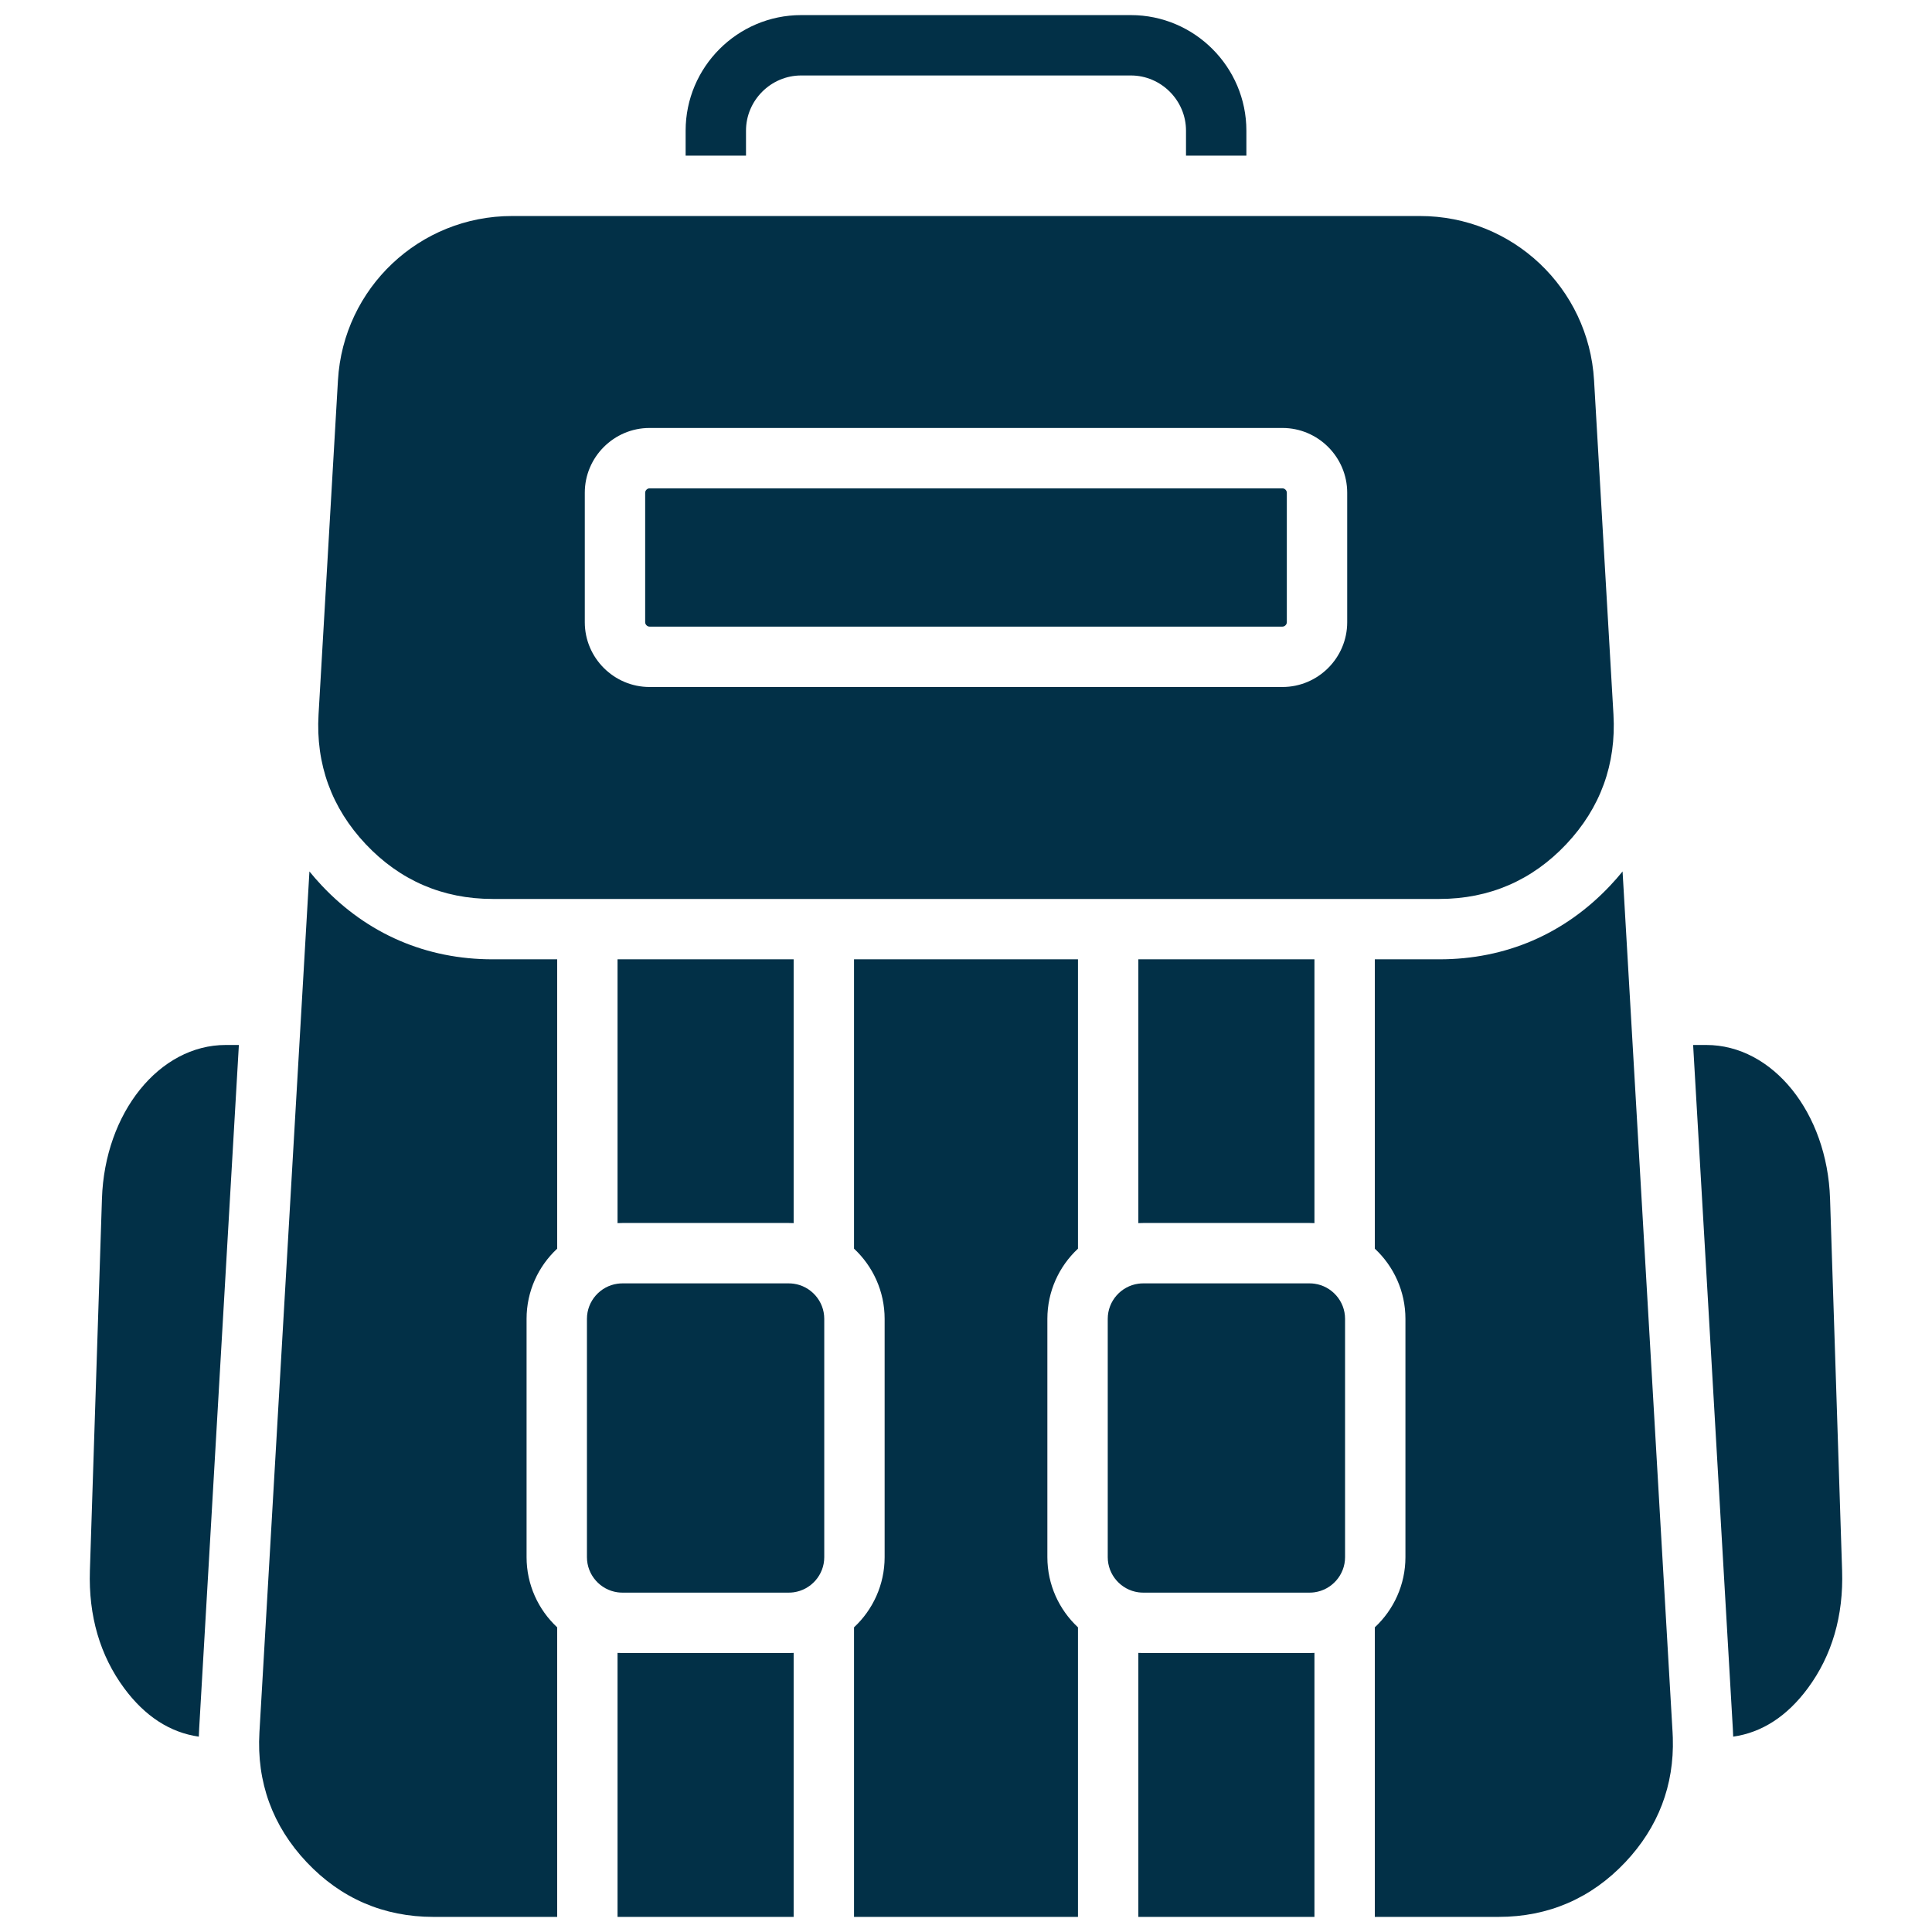
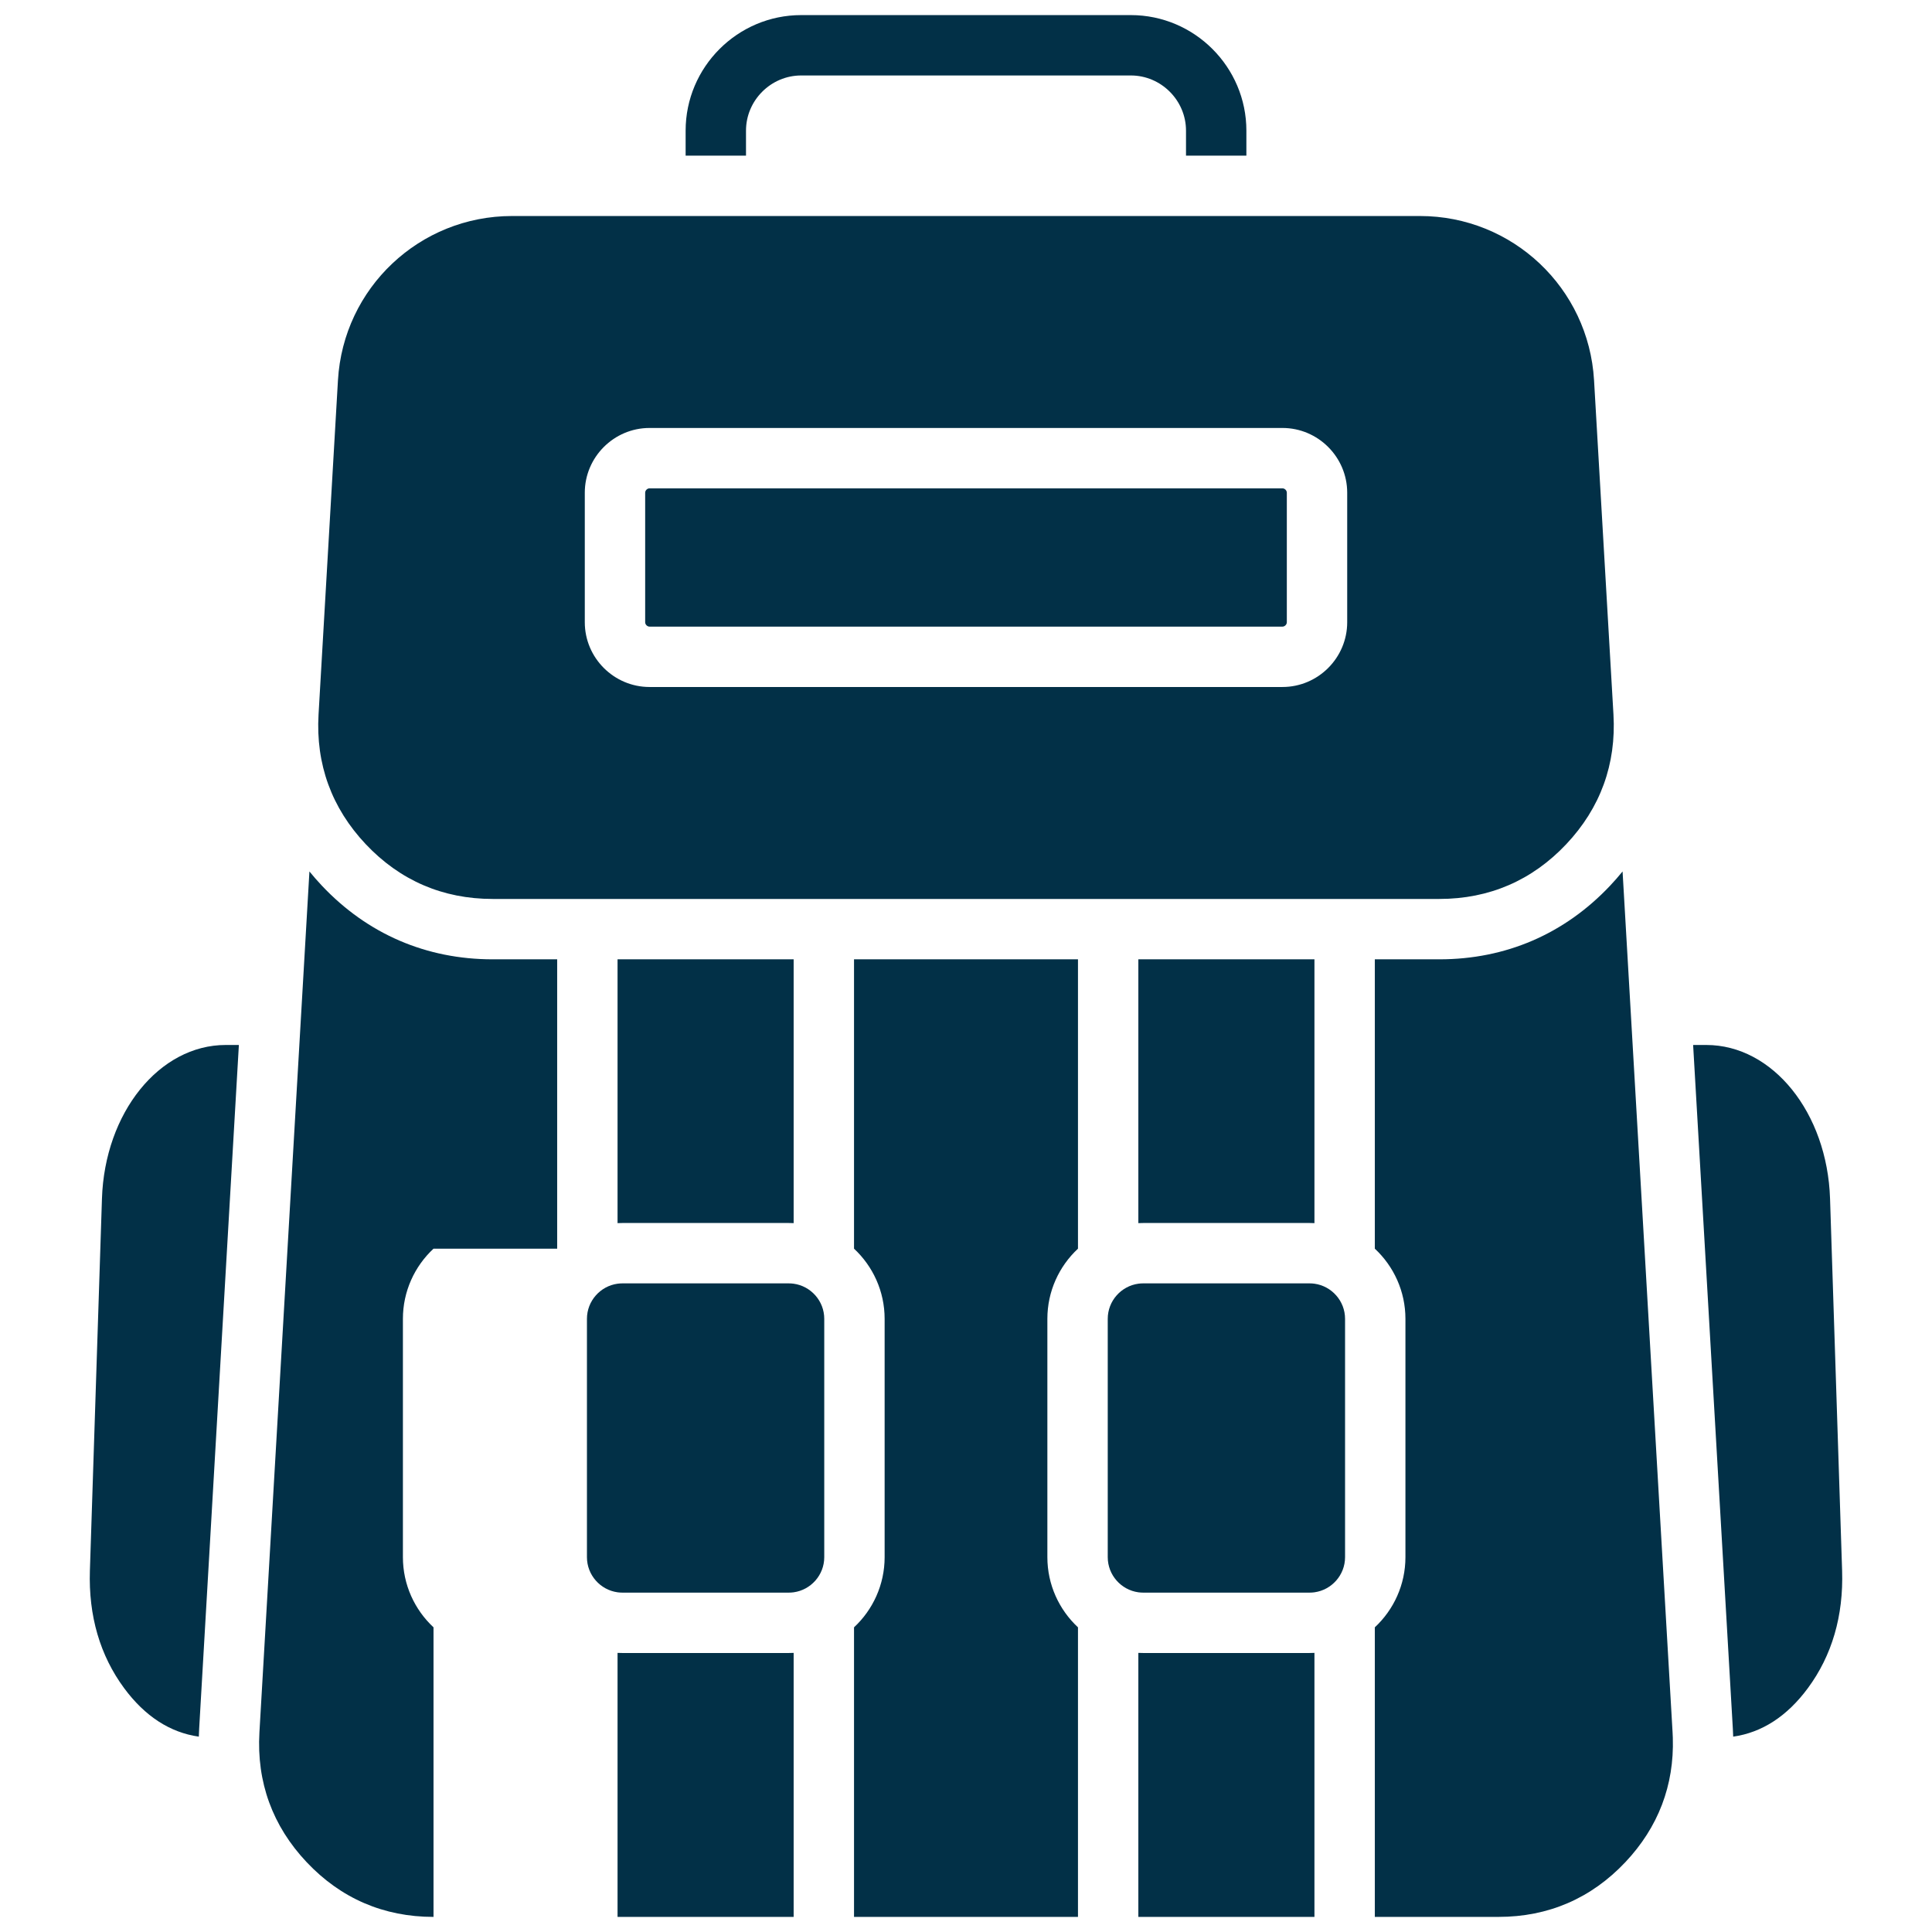
<svg xmlns="http://www.w3.org/2000/svg" fill="#023047" id="Layer_1" enable-background="new 0 0 512 512" height="512" viewBox="0 0 512 512" width="512">
-   <path clip-rule="evenodd" d="m314.304 41.248v-6.624c0-4.013-1.648-7.667-4.302-10.321-2.654-2.655-6.309-4.303-10.321-4.303h-87.361c-4.013 0-7.667 1.648-10.321 4.302s-4.302 6.309-4.302 10.321v6.624h-16v-6.624c0-8.43 3.443-16.087 8.989-21.634 5.546-5.546 13.204-8.989 21.634-8.989h87.361c8.43 0 16.088 3.443 21.634 8.989 5.547 5.547 8.989 13.204 8.989 21.634v6.624h-16zm134.392 235.682 10.527 181.248c.036.62.064 1.242.083 1.863.002.063.004.125.006.188 7.634-1.089 14.284-5.4 19.784-12.841 6.41-8.673 9.471-19.179 9.081-31.171l-3.196-98.566c-.74-22.765-15.202-40.721-32.797-40.721zm-395.919 181.248 10.527-181.248h-3.488c-17.597 0-32.058 17.956-32.797 40.721l-3.196 98.566c-.389 11.993 2.671 22.498 9.082 31.171 5.5 7.441 12.15 11.753 19.784 12.841.019-.681.048-1.365.088-2.051zm173.548-203.947v76.68c5.012 4.667 8.111 11.312 8.111 18.588v63.174c0 7.275-3.099 13.921-8.111 18.588v6.77 69.968h26.26 6.83 26.26v-76.739c-5.012-4.667-8.111-11.312-8.111-18.587v-63.174c0-7.275 3.099-13.921 8.111-18.587v-76.681zm-78.668 76.682v-76.682h-17.103c-17.599 0-33.17-6.716-45.249-19.516-1.159-1.228-2.26-2.486-3.303-3.771l-2.671 45.987-10.581 182.175c-.765 13.175 3.467 24.797 12.524 34.396 9.057 9.598 20.415 14.497 33.612 14.497h32.772c0-23.323 0-46.645 0-69.968v-6.772c-5.011-4.667-8.11-11.312-8.11-18.586v-63.174c-.001-7.275 3.098-13.92 8.109-18.586zm216.686-76.682v76.682c5.012 4.666 8.111 11.312 8.111 18.586v63.174c0 7.274-3.099 13.92-8.111 18.586v76.739h32.772c13.197 0 24.555-4.899 33.612-14.497 8.729-9.25 12.976-20.38 12.587-32.967-.014-.474-.036-.95-.064-1.428l-10.581-182.176-2.671-45.986c-1.043 1.286-2.144 2.543-3.303 3.771-12.079 12.8-27.649 19.516-45.249 19.516zm-200.686 0v69.91c.426-.022.853-.032 1.28-.032h44.109c.426 0 .853.011 1.279.032v-69.91zm46.668 253.769c0-23.323 0-46.646 0-69.969-.426.022-.852.032-1.279.032h-44.109c-.427 0-.854-.011-1.28-.032v69.968zm136.738-69.937h-44.11c-.426 0-.853-.011-1.278-.032v21.642 48.325l46.668.002v-48.327-21.643c-.426.022-.853.033-1.28.033zm-45.388-183.832v69.91c.426-.022.853-.032 1.279-.032h44.109c.427 0 .853.011 1.28.032v-69.91zm-171.121-16c-13.197 0-24.555-4.899-33.612-14.497s-13.289-21.221-12.523-34.396l5.143-88.557c1.421-24.472 21.622-43.534 46.136-43.534h53.999 62.889 6.83 62.889 53.999c24.514 0 44.714 19.062 46.136 43.534l5.143 88.557c.765 13.175-3.466 24.798-12.523 34.396s-20.415 14.497-33.612 14.497h-33.104-46.668-91.35-46.668zm41.581-124.814c-9.437 0-17.158 7.721-17.158 17.158v34.328c0 9.437 7.721 17.158 17.158 17.158h167.73c9.437 0 17.158-7.721 17.158-17.158v-34.328c0-9.437-7.721-17.158-17.158-17.158zm0 16c-.606 0-1.158.552-1.158 1.158v34.328c0 .606.552 1.158 1.158 1.158h167.73c.606 0 1.158-.552 1.158-1.158v-34.328c0-.606-.552-1.158-1.158-1.158zm-16.588 220.082v63.174c0 4.731 3.545 8.673 8.11 9.303.419.058.846.088 1.28.088h44.109c.433 0 .86-.03 1.279-.087 4.565-.629 8.111-4.572 8.111-9.303v-63.174c0-4.731-3.546-8.674-8.111-9.303-.418-.057-.845-.087-1.279-.087h-44.109c-.434 0-.861.03-1.28.088-4.565.627-8.11 4.57-8.11 9.301zm138.017 0v63.174c0 4.731 3.546 8.674 8.111 9.303.419.057.846.087 1.278.088h44.11c.434 0 .861-.03 1.28-.088 4.565-.629 8.111-4.572 8.111-9.303v-63.174c0-4.731-3.546-8.674-8.111-9.303-.419-.058-.846-.088-1.28-.088h-44.109c-.434 0-.861.03-1.279.087-4.566.629-8.111 4.572-8.111 9.304z" fill-rule="evenodd" />
+   <path clip-rule="evenodd" d="m314.304 41.248v-6.624c0-4.013-1.648-7.667-4.302-10.321-2.654-2.655-6.309-4.303-10.321-4.303h-87.361c-4.013 0-7.667 1.648-10.321 4.302s-4.302 6.309-4.302 10.321v6.624h-16v-6.624c0-8.43 3.443-16.087 8.989-21.634 5.546-5.546 13.204-8.989 21.634-8.989h87.361c8.43 0 16.088 3.443 21.634 8.989 5.547 5.547 8.989 13.204 8.989 21.634v6.624h-16zm134.392 235.682 10.527 181.248c.036.62.064 1.242.083 1.863.002.063.004.125.006.188 7.634-1.089 14.284-5.4 19.784-12.841 6.41-8.673 9.471-19.179 9.081-31.171l-3.196-98.566c-.74-22.765-15.202-40.721-32.797-40.721zm-395.919 181.248 10.527-181.248h-3.488c-17.597 0-32.058 17.956-32.797 40.721l-3.196 98.566c-.389 11.993 2.671 22.498 9.082 31.171 5.5 7.441 12.15 11.753 19.784 12.841.019-.681.048-1.365.088-2.051zm173.548-203.947v76.68c5.012 4.667 8.111 11.312 8.111 18.588v63.174c0 7.275-3.099 13.921-8.111 18.588v6.77 69.968h26.26 6.83 26.26v-76.739c-5.012-4.667-8.111-11.312-8.111-18.587v-63.174c0-7.275 3.099-13.921 8.111-18.587v-76.681zm-78.668 76.682v-76.682h-17.103c-17.599 0-33.17-6.716-45.249-19.516-1.159-1.228-2.26-2.486-3.303-3.771l-2.671 45.987-10.581 182.175c-.765 13.175 3.467 24.797 12.524 34.396 9.057 9.598 20.415 14.497 33.612 14.497c0-23.323 0-46.645 0-69.968v-6.772c-5.011-4.667-8.11-11.312-8.11-18.586v-63.174c-.001-7.275 3.098-13.92 8.109-18.586zm216.686-76.682v76.682c5.012 4.666 8.111 11.312 8.111 18.586v63.174c0 7.274-3.099 13.92-8.111 18.586v76.739h32.772c13.197 0 24.555-4.899 33.612-14.497 8.729-9.25 12.976-20.38 12.587-32.967-.014-.474-.036-.95-.064-1.428l-10.581-182.176-2.671-45.986c-1.043 1.286-2.144 2.543-3.303 3.771-12.079 12.8-27.649 19.516-45.249 19.516zm-200.686 0v69.91c.426-.022.853-.032 1.28-.032h44.109c.426 0 .853.011 1.279.032v-69.91zm46.668 253.769c0-23.323 0-46.646 0-69.969-.426.022-.852.032-1.279.032h-44.109c-.427 0-.854-.011-1.28-.032v69.968zm136.738-69.937h-44.11c-.426 0-.853-.011-1.278-.032v21.642 48.325l46.668.002v-48.327-21.643c-.426.022-.853.033-1.28.033zm-45.388-183.832v69.91c.426-.022.853-.032 1.279-.032h44.109c.427 0 .853.011 1.28.032v-69.91zm-171.121-16c-13.197 0-24.555-4.899-33.612-14.497s-13.289-21.221-12.523-34.396l5.143-88.557c1.421-24.472 21.622-43.534 46.136-43.534h53.999 62.889 6.83 62.889 53.999c24.514 0 44.714 19.062 46.136 43.534l5.143 88.557c.765 13.175-3.466 24.798-12.523 34.396s-20.415 14.497-33.612 14.497h-33.104-46.668-91.35-46.668zm41.581-124.814c-9.437 0-17.158 7.721-17.158 17.158v34.328c0 9.437 7.721 17.158 17.158 17.158h167.73c9.437 0 17.158-7.721 17.158-17.158v-34.328c0-9.437-7.721-17.158-17.158-17.158zm0 16c-.606 0-1.158.552-1.158 1.158v34.328c0 .606.552 1.158 1.158 1.158h167.73c.606 0 1.158-.552 1.158-1.158v-34.328c0-.606-.552-1.158-1.158-1.158zm-16.588 220.082v63.174c0 4.731 3.545 8.673 8.11 9.303.419.058.846.088 1.28.088h44.109c.433 0 .86-.03 1.279-.087 4.565-.629 8.111-4.572 8.111-9.303v-63.174c0-4.731-3.546-8.674-8.111-9.303-.418-.057-.845-.087-1.279-.087h-44.109c-.434 0-.861.03-1.28.088-4.565.627-8.11 4.57-8.11 9.301zm138.017 0v63.174c0 4.731 3.546 8.674 8.111 9.303.419.057.846.087 1.278.088h44.11c.434 0 .861-.03 1.28-.088 4.565-.629 8.111-4.572 8.111-9.303v-63.174c0-4.731-3.546-8.674-8.111-9.303-.419-.058-.846-.088-1.28-.088h-44.109c-.434 0-.861.03-1.279.087-4.566.629-8.111 4.572-8.111 9.304z" fill-rule="evenodd" />
</svg>